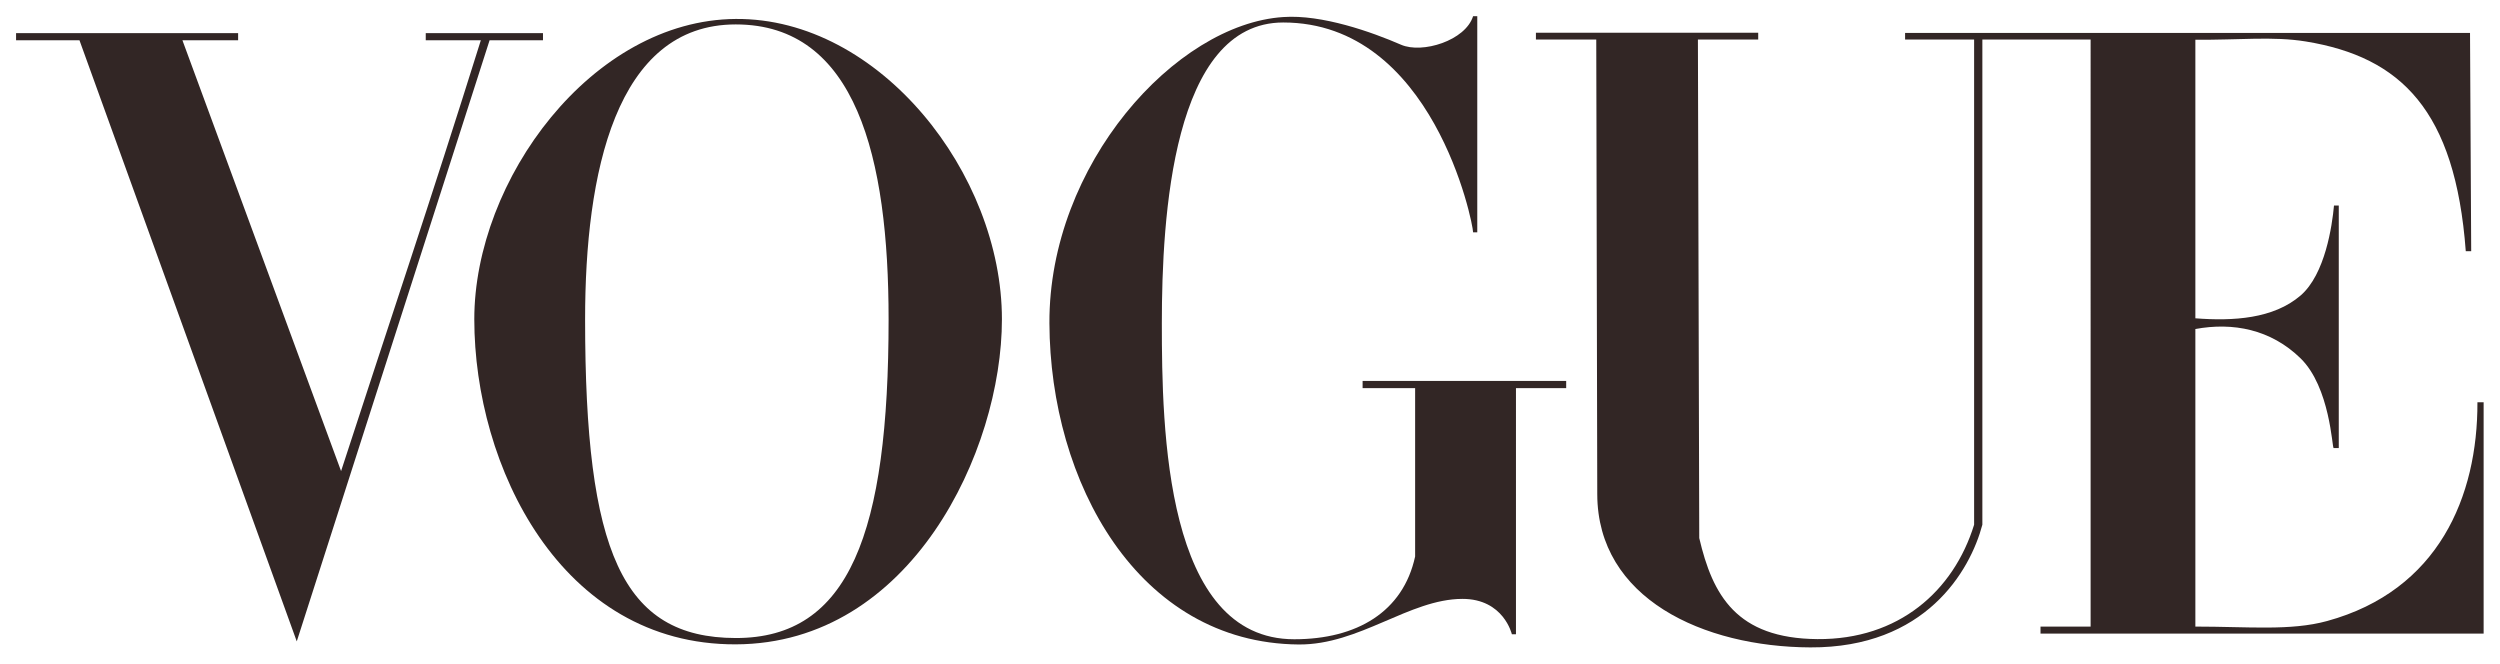
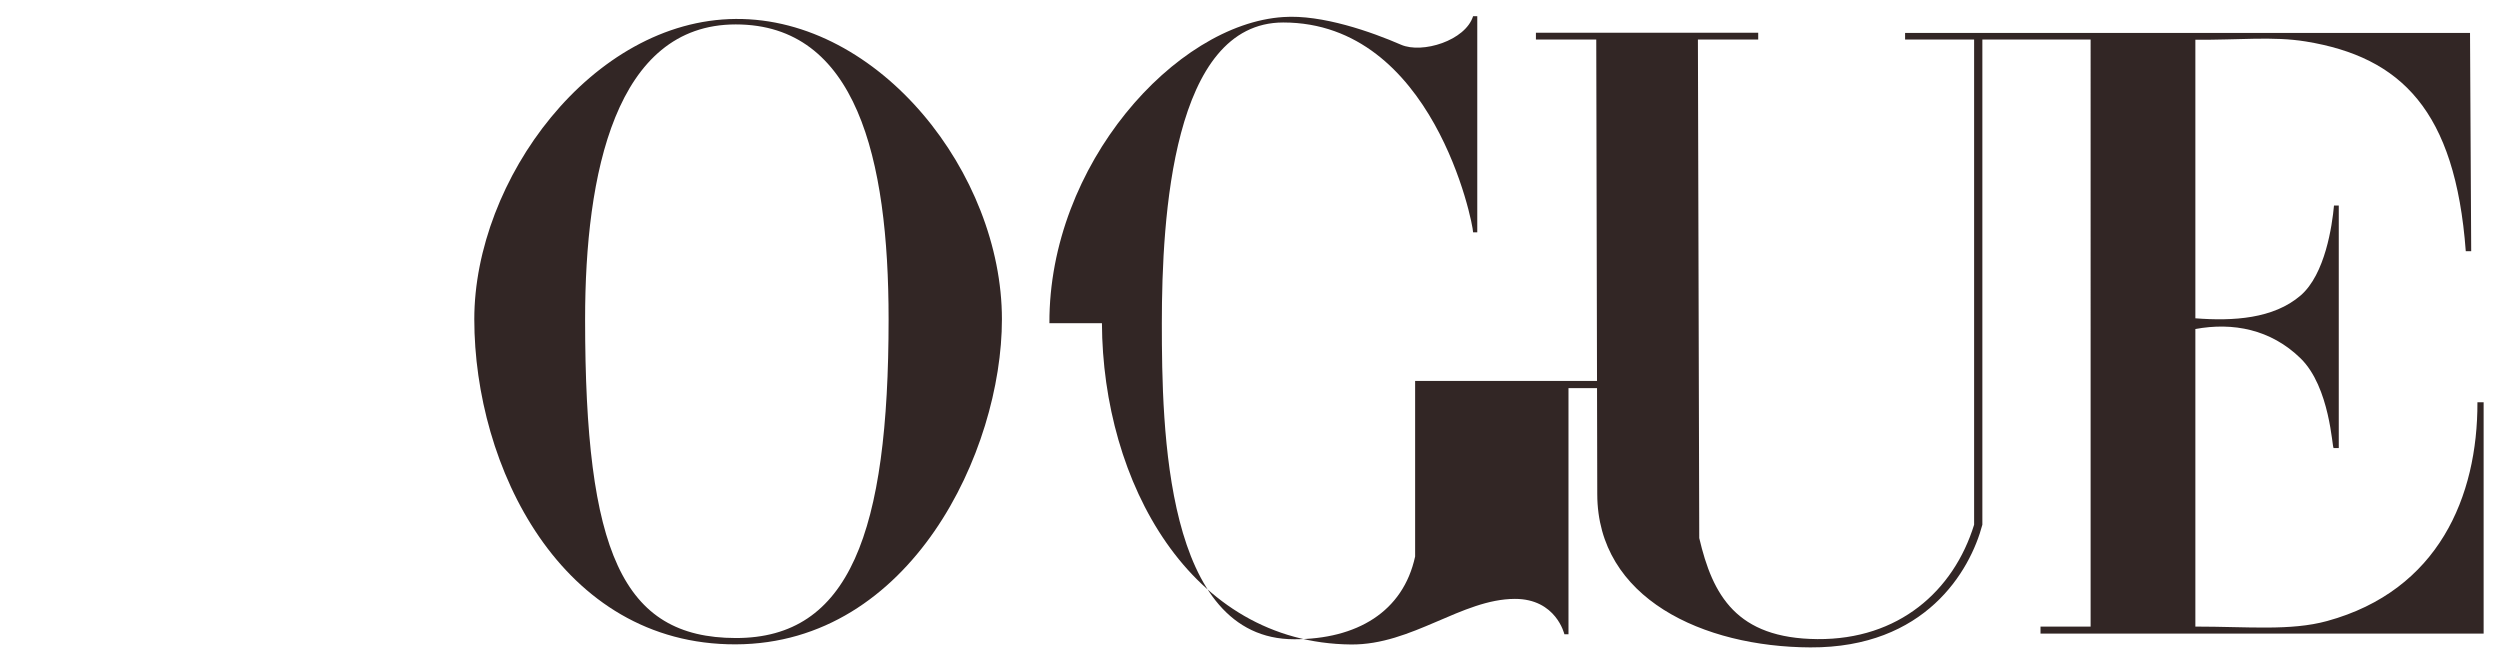
<svg xmlns="http://www.w3.org/2000/svg" xmlns:ns1="http://www.inkscape.org/namespaces/inkscape" xmlns:ns2="http://sodipodi.sourceforge.net/DTD/sodipodi-0.dtd" width="1543.929" height="409.818" id="svg2" version="1.1" ns1:version="1.1.2 (0a00cf5339, 2022-02-04)" ns2:docname="logo_vogue.svg">
  <defs id="defs4" />
  <ns2:namedview id="base" pagecolor="#ffffff" bordercolor="#666666" borderopacity="1.0" ns1:pageopacity="0.0" ns1:pageshadow="2" ns1:zoom="0.512819" ns1:cx="939.90277" ns1:cy="122.85036" ns1:document-units="px" ns1:current-layer="g3846" showgrid="false" fit-margin-top="10" fit-margin-left="10" fit-margin-right="10" fit-margin-bottom="10" ns1:window-width="1920" ns1:window-height="957" ns1:window-x="0" ns1:window-y="0" ns1:window-maximized="1" ns1:pagecheckerboard="0" />
  <g ns1:label="Ebene 1" ns1:groupmode="layer" id="layer1" transform="translate(-1687.849,1694.346)">
    <g id="g3846" transform="matrix(1.577,0,0,1.577,-1570.74,-1303.899)" style="fill:#000000;fill-opacity:1">
      <g id="g3863" style="fill:#322625;fill-opacity:1">
        <path style="fill:#322625;fill-opacity:1" d="m 2354.452,-240.167 c -56.321,0.403 -102.39,62.999 -102.39,117.598 0,57.456 33.77,127.543 102.39,127.315 68.62,-0.227 104.235,-75.682 104.235,-127.315 0,-57.033 -47.914,-118.001 -104.235,-117.598 z m 0,2.142 c 47.139,0 59.856,52.061 59.856,115.456 0,83.649 -15.34,124.917 -59.856,124.838 -44.515,-0.079 -58.997,-33.855 -58.997,-124.838 0,-56.994 11.859,-115.456 58.997,-115.456 z" id="path3064" ns1:connector-curvature="0" ns2:nodetypes="zszszzszsz" />
-         <path style="fill:#322625;fill-opacity:1" d="m 2477.285,-121.026 c -0.253,-62.125 49.469,-117.155 91.559,-119.885 15.203,-1.077 34.746,5.885 46.156,10.845 8.285,3.601 25.197,-1.611 28.2,-11.175 h 1.638 v 84.626 h -1.638 c 0,-3.608 -15.672,-82.167 -74.356,-82.167 -43.346,0 -47.533,76.217 -47.533,117.758 0,41.54 1.263,123.776 51.845,123.776 24.503,0 42.641,-10.72 47.343,-32.408 v -65.945 h -20.568 v -2.809 h 79.724 v 2.809 h -19.664 V 0.808 h -1.601 c 0,0 -3.197,-13.911 -19.418,-13.864 -20.733,0.059 -40.285,18.072 -64.12,17.853 -63.033,-0.58 -97.315,-63.697 -97.567,-125.822 z" id="path3060" ns1:connector-curvature="0" ns2:nodetypes="zcsccccszscccccccccssz" />
-         <path style="fill:#322625;fill-opacity:1" d="m 2097.439,-231.831 h -24.823 v -2.79 h 86.958 v 2.79 h -21.816 l 62.134,168.736 c 19.429,-59.817 34.481,-104.034 54.736,-168.736 h -21.578 v -2.79 h 45.914 v 2.79 h -20.909 L 2182.538,3.587 Z" id="path3058" ns1:connector-curvature="0" ns2:nodetypes="ccccccccccccccc" />
+         <path style="fill:#322625;fill-opacity:1" d="m 2477.285,-121.026 c -0.253,-62.125 49.469,-117.155 91.559,-119.885 15.203,-1.077 34.746,5.885 46.156,10.845 8.285,3.601 25.197,-1.611 28.2,-11.175 h 1.638 v 84.626 h -1.638 c 0,-3.608 -15.672,-82.167 -74.356,-82.167 -43.346,0 -47.533,76.217 -47.533,117.758 0,41.54 1.263,123.776 51.845,123.776 24.503,0 42.641,-10.72 47.343,-32.408 v -65.945 v -2.809 h 79.724 v 2.809 h -19.664 V 0.808 h -1.601 c 0,0 -3.197,-13.911 -19.418,-13.864 -20.733,0.059 -40.285,18.072 -64.12,17.853 -63.033,-0.58 -97.315,-63.697 -97.567,-125.822 z" id="path3060" ns1:connector-curvature="0" ns2:nodetypes="zcsccccszscccccccccssz" />
        <path style="fill:#322625;fill-opacity:1" d="m 2691.829,-54.049 -0.393,-178.053 h -23.628 v -2.667 h 87.051 v 2.667 h -23.614 l 0.524,195.226 c 5.228,22.355 14.522,39.317 46.276,39.57 31.754,0.253 53.341,-18.784 61.363,-44.8 V -232.102 h -27.03 l -10e-5,-2.589 h 221.234 l 0.46,85.473 h -2.126 c -4.103,-55.186 -25.397,-76.043 -62.638,-82.128 -12.815,-2.094 -26.258,-0.542 -43.254,-0.674 v 109.086 c 14.8,1.143 30.564,0.208 41.188,-8.917 9.661,-8.297 12.391,-27.468 13.101,-35.256 h 1.871 v 94.98 h -2.024 c -0.585,0 -1.362,-23.835 -12.948,-35.143 -11.662,-11.382 -26.512,-14.181 -41.188,-11.469 V -2.212 c 20.73,0 37.253,1.756 51.603,-2.178 43.62,-11.959 58.975,-48.759 58.858,-85.668 h 2.426 V 0.547 H 2865.41 V -2.212 h 19.621 V -232.102 h -42.393 v 189.995 c -4.805,18.179 -22.366,48.254 -67.372,48.048 -41.845,-0.191 -83.347,-19.056 -83.438,-59.991 z" id="path3054" ns1:connector-curvature="0" ns2:nodetypes="sccccccczcccccccsccscccssccscccccccccss" />
      </g>
    </g>
  </g>
</svg>